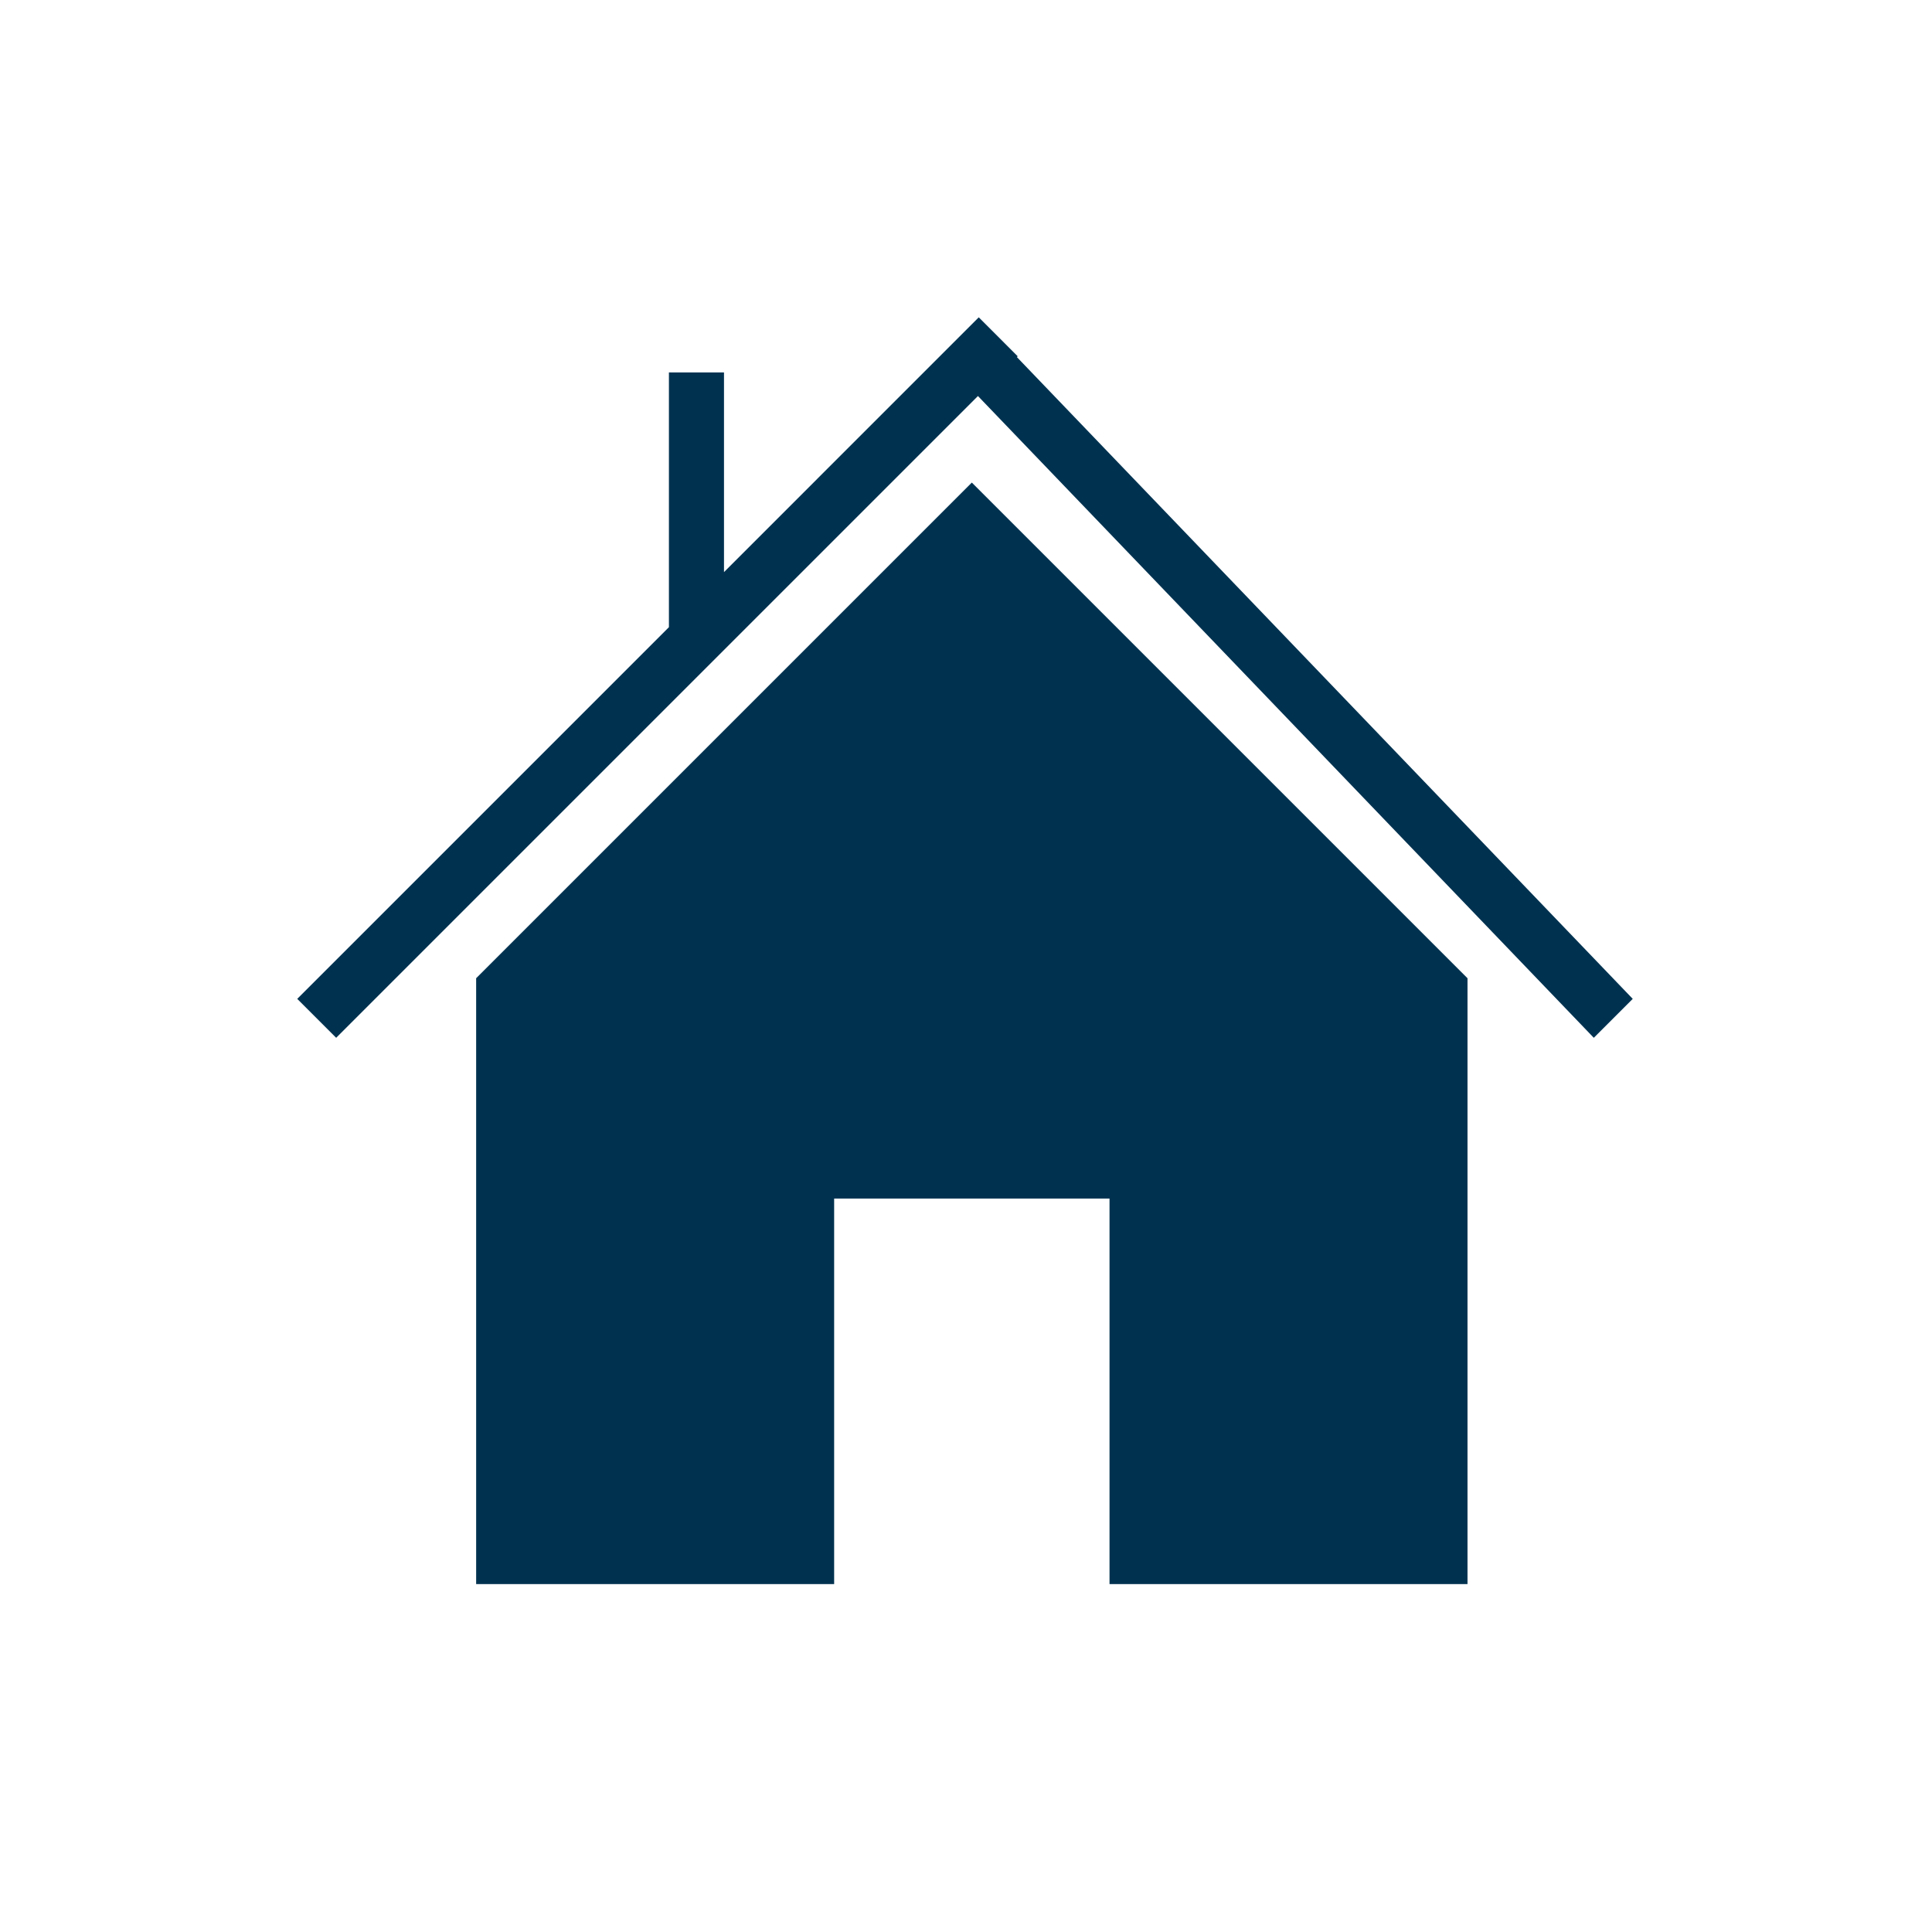
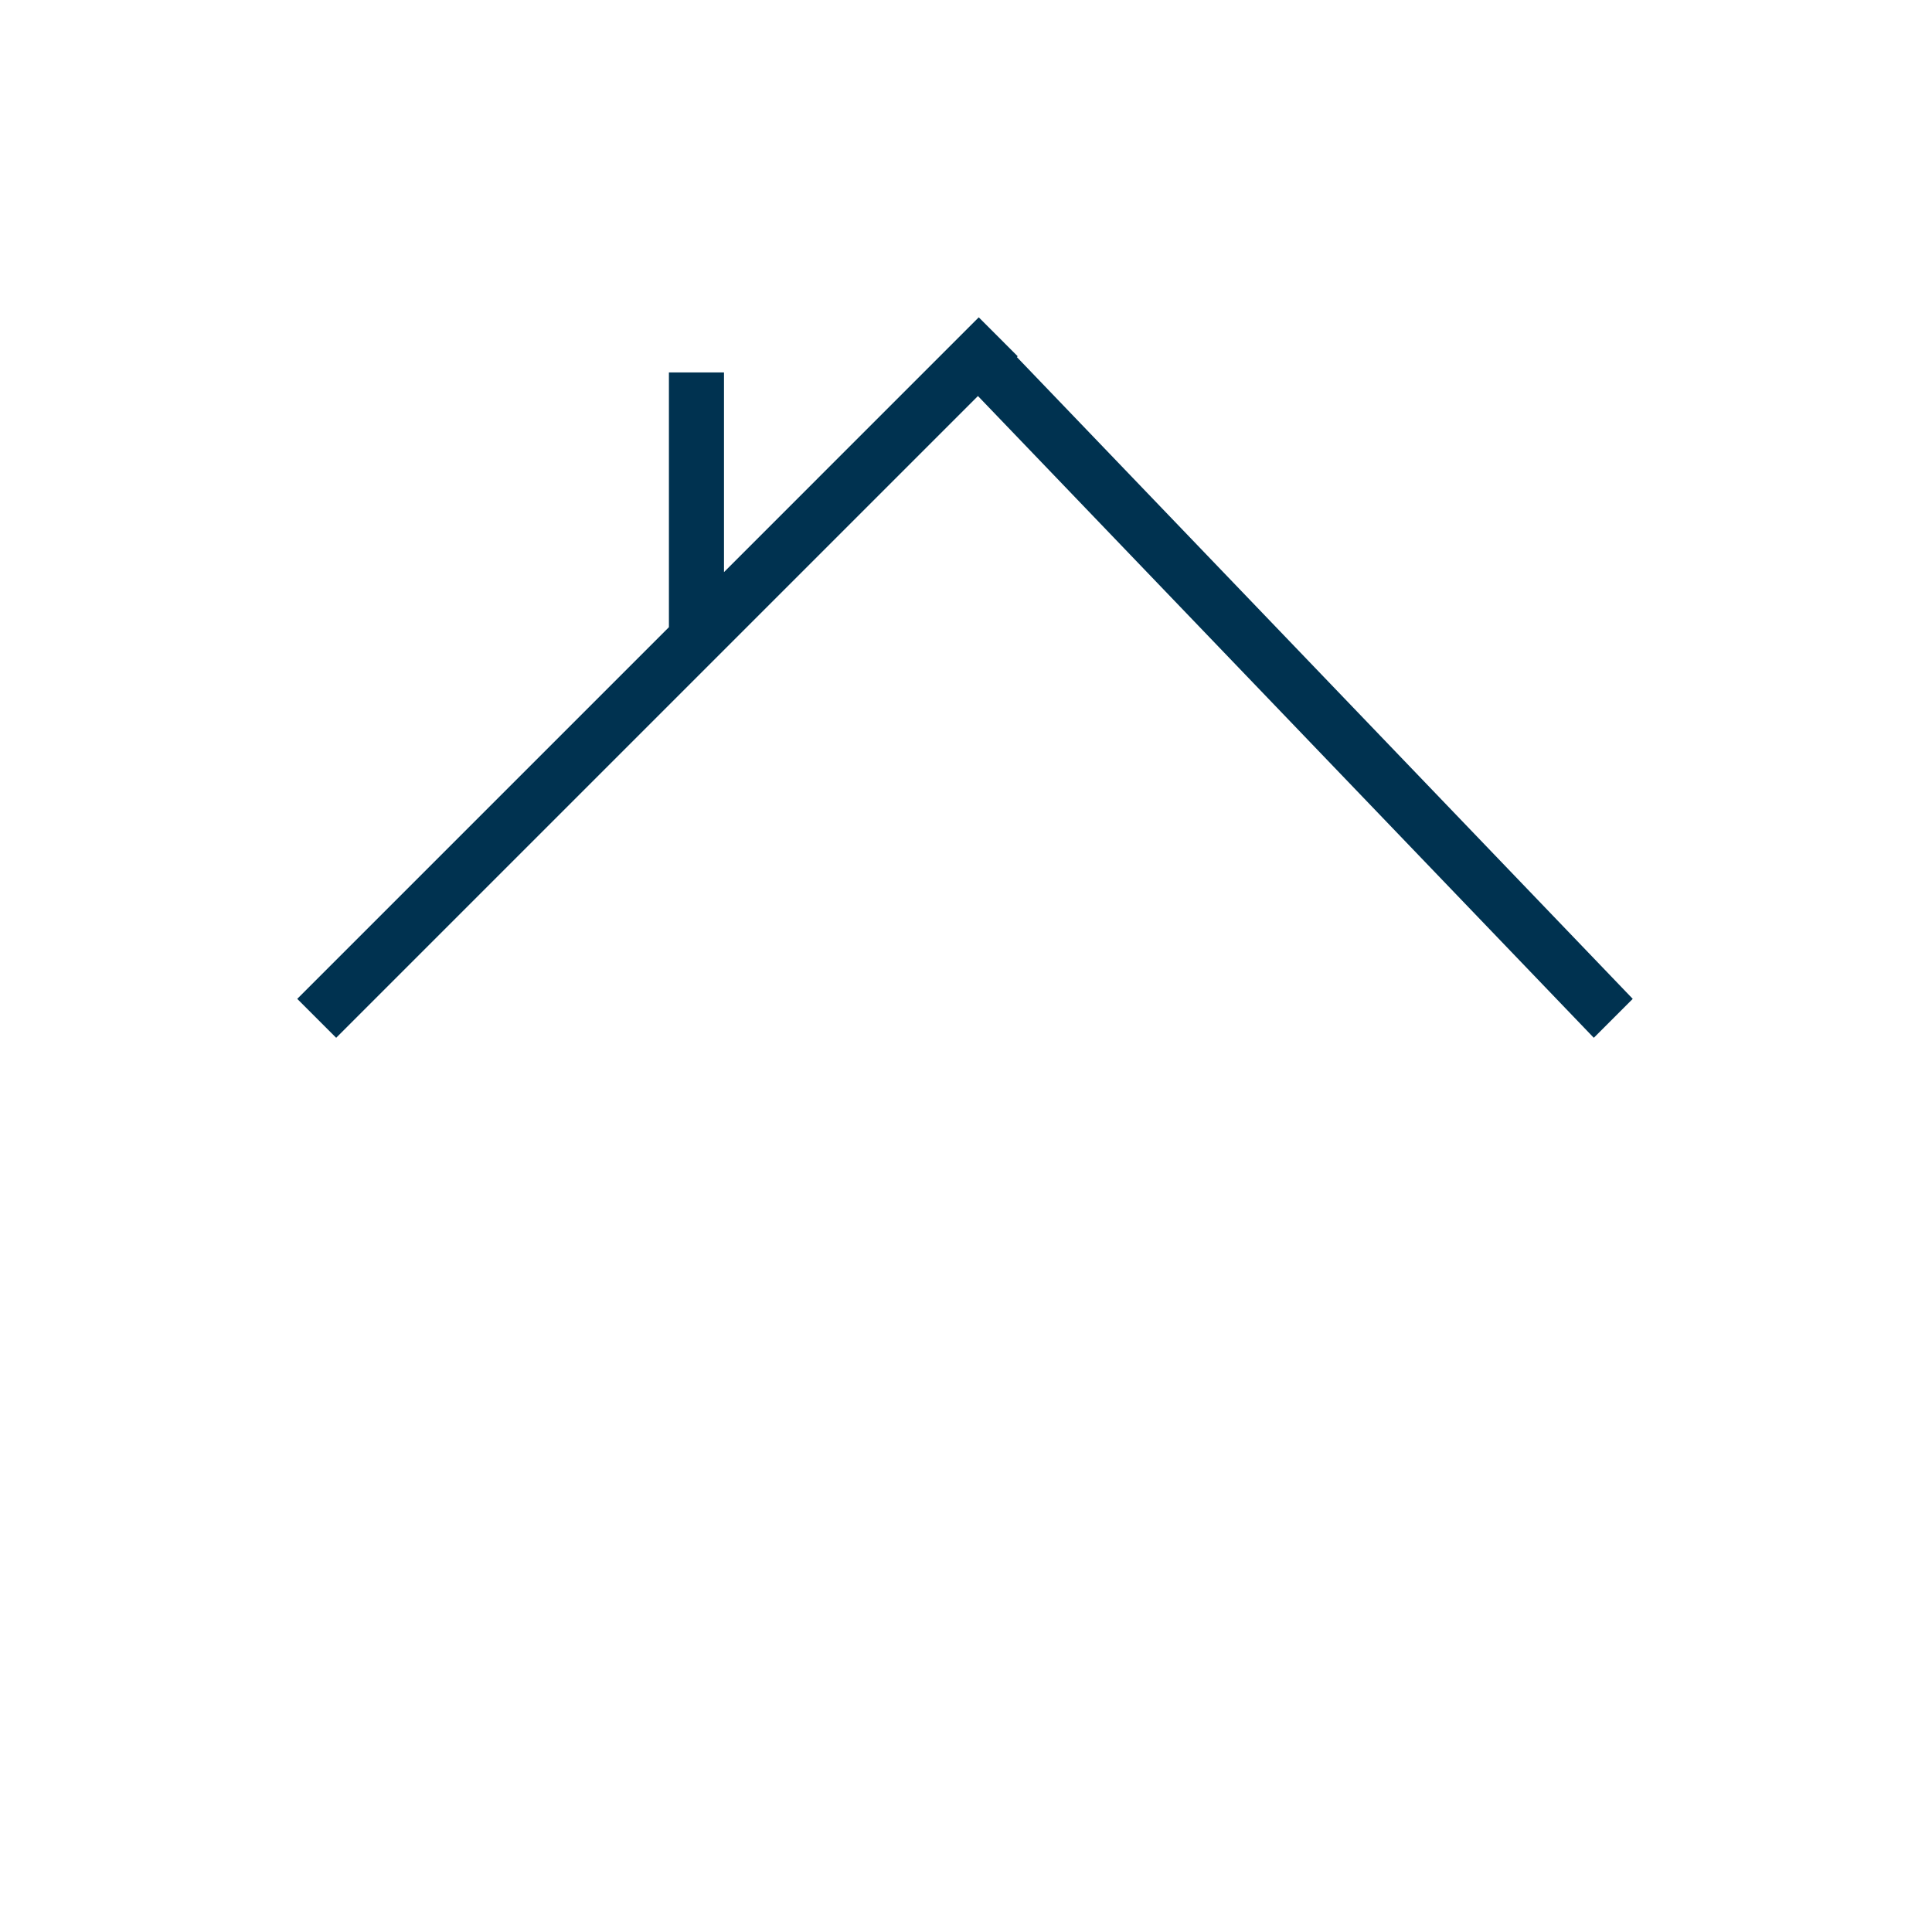
<svg xmlns="http://www.w3.org/2000/svg" version="1.1" x="0px" y="0px" viewBox="-20 -20 130 130" xml:space="preserve" data-icon="true" fill="#003250">
  <g>
-     <polygon fill-rule="evenodd" clip-rule="evenodd" points="12.039,45.823 12.039,86.588 36.128,86.588 36.128,60.647 54.657,60.647    54.657,86.588 78.745,86.588 78.745,45.823 45.392,12.471" />
    <polygon fill-rule="evenodd" clip-rule="evenodd" points="48.424,4.027 48.478,3.973 45.858,1.353 28.716,18.495 28.716,5.059    25.01,5.059 25.01,22.201 0,47.211 2.62,49.831 45.804,6.648 87.243,49.831 89.863,47.211" />
  </g>
</svg>